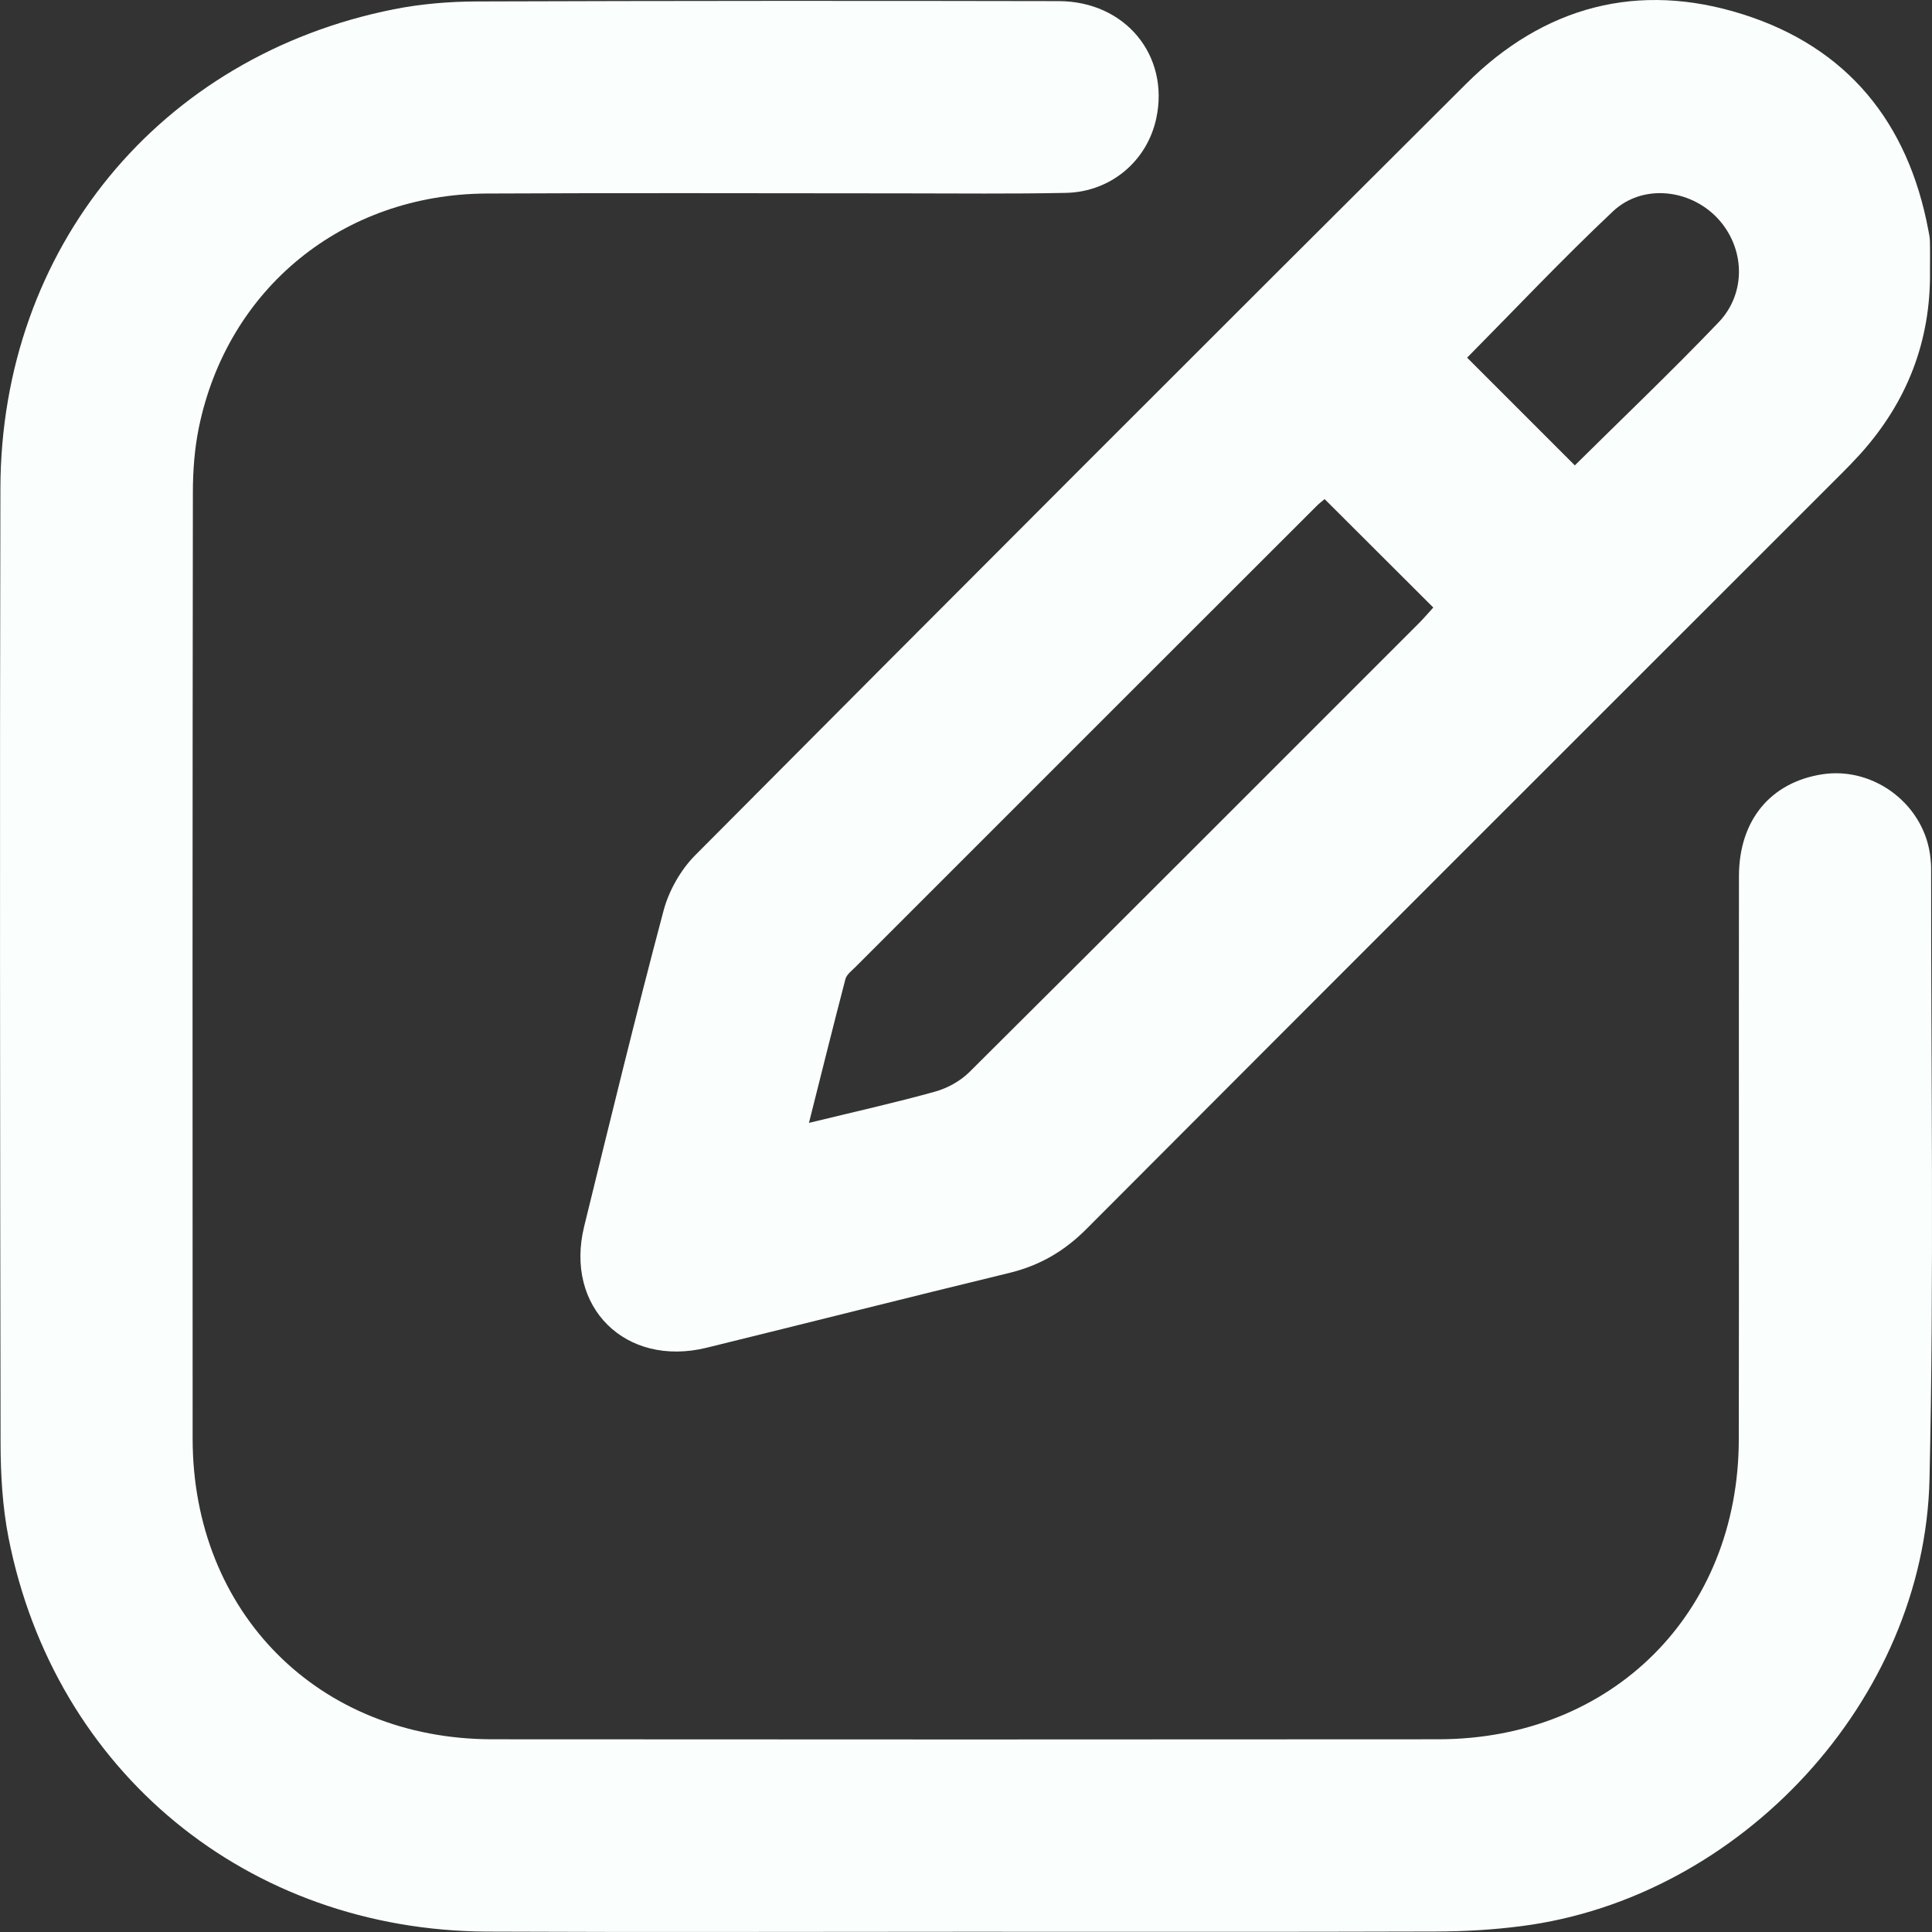
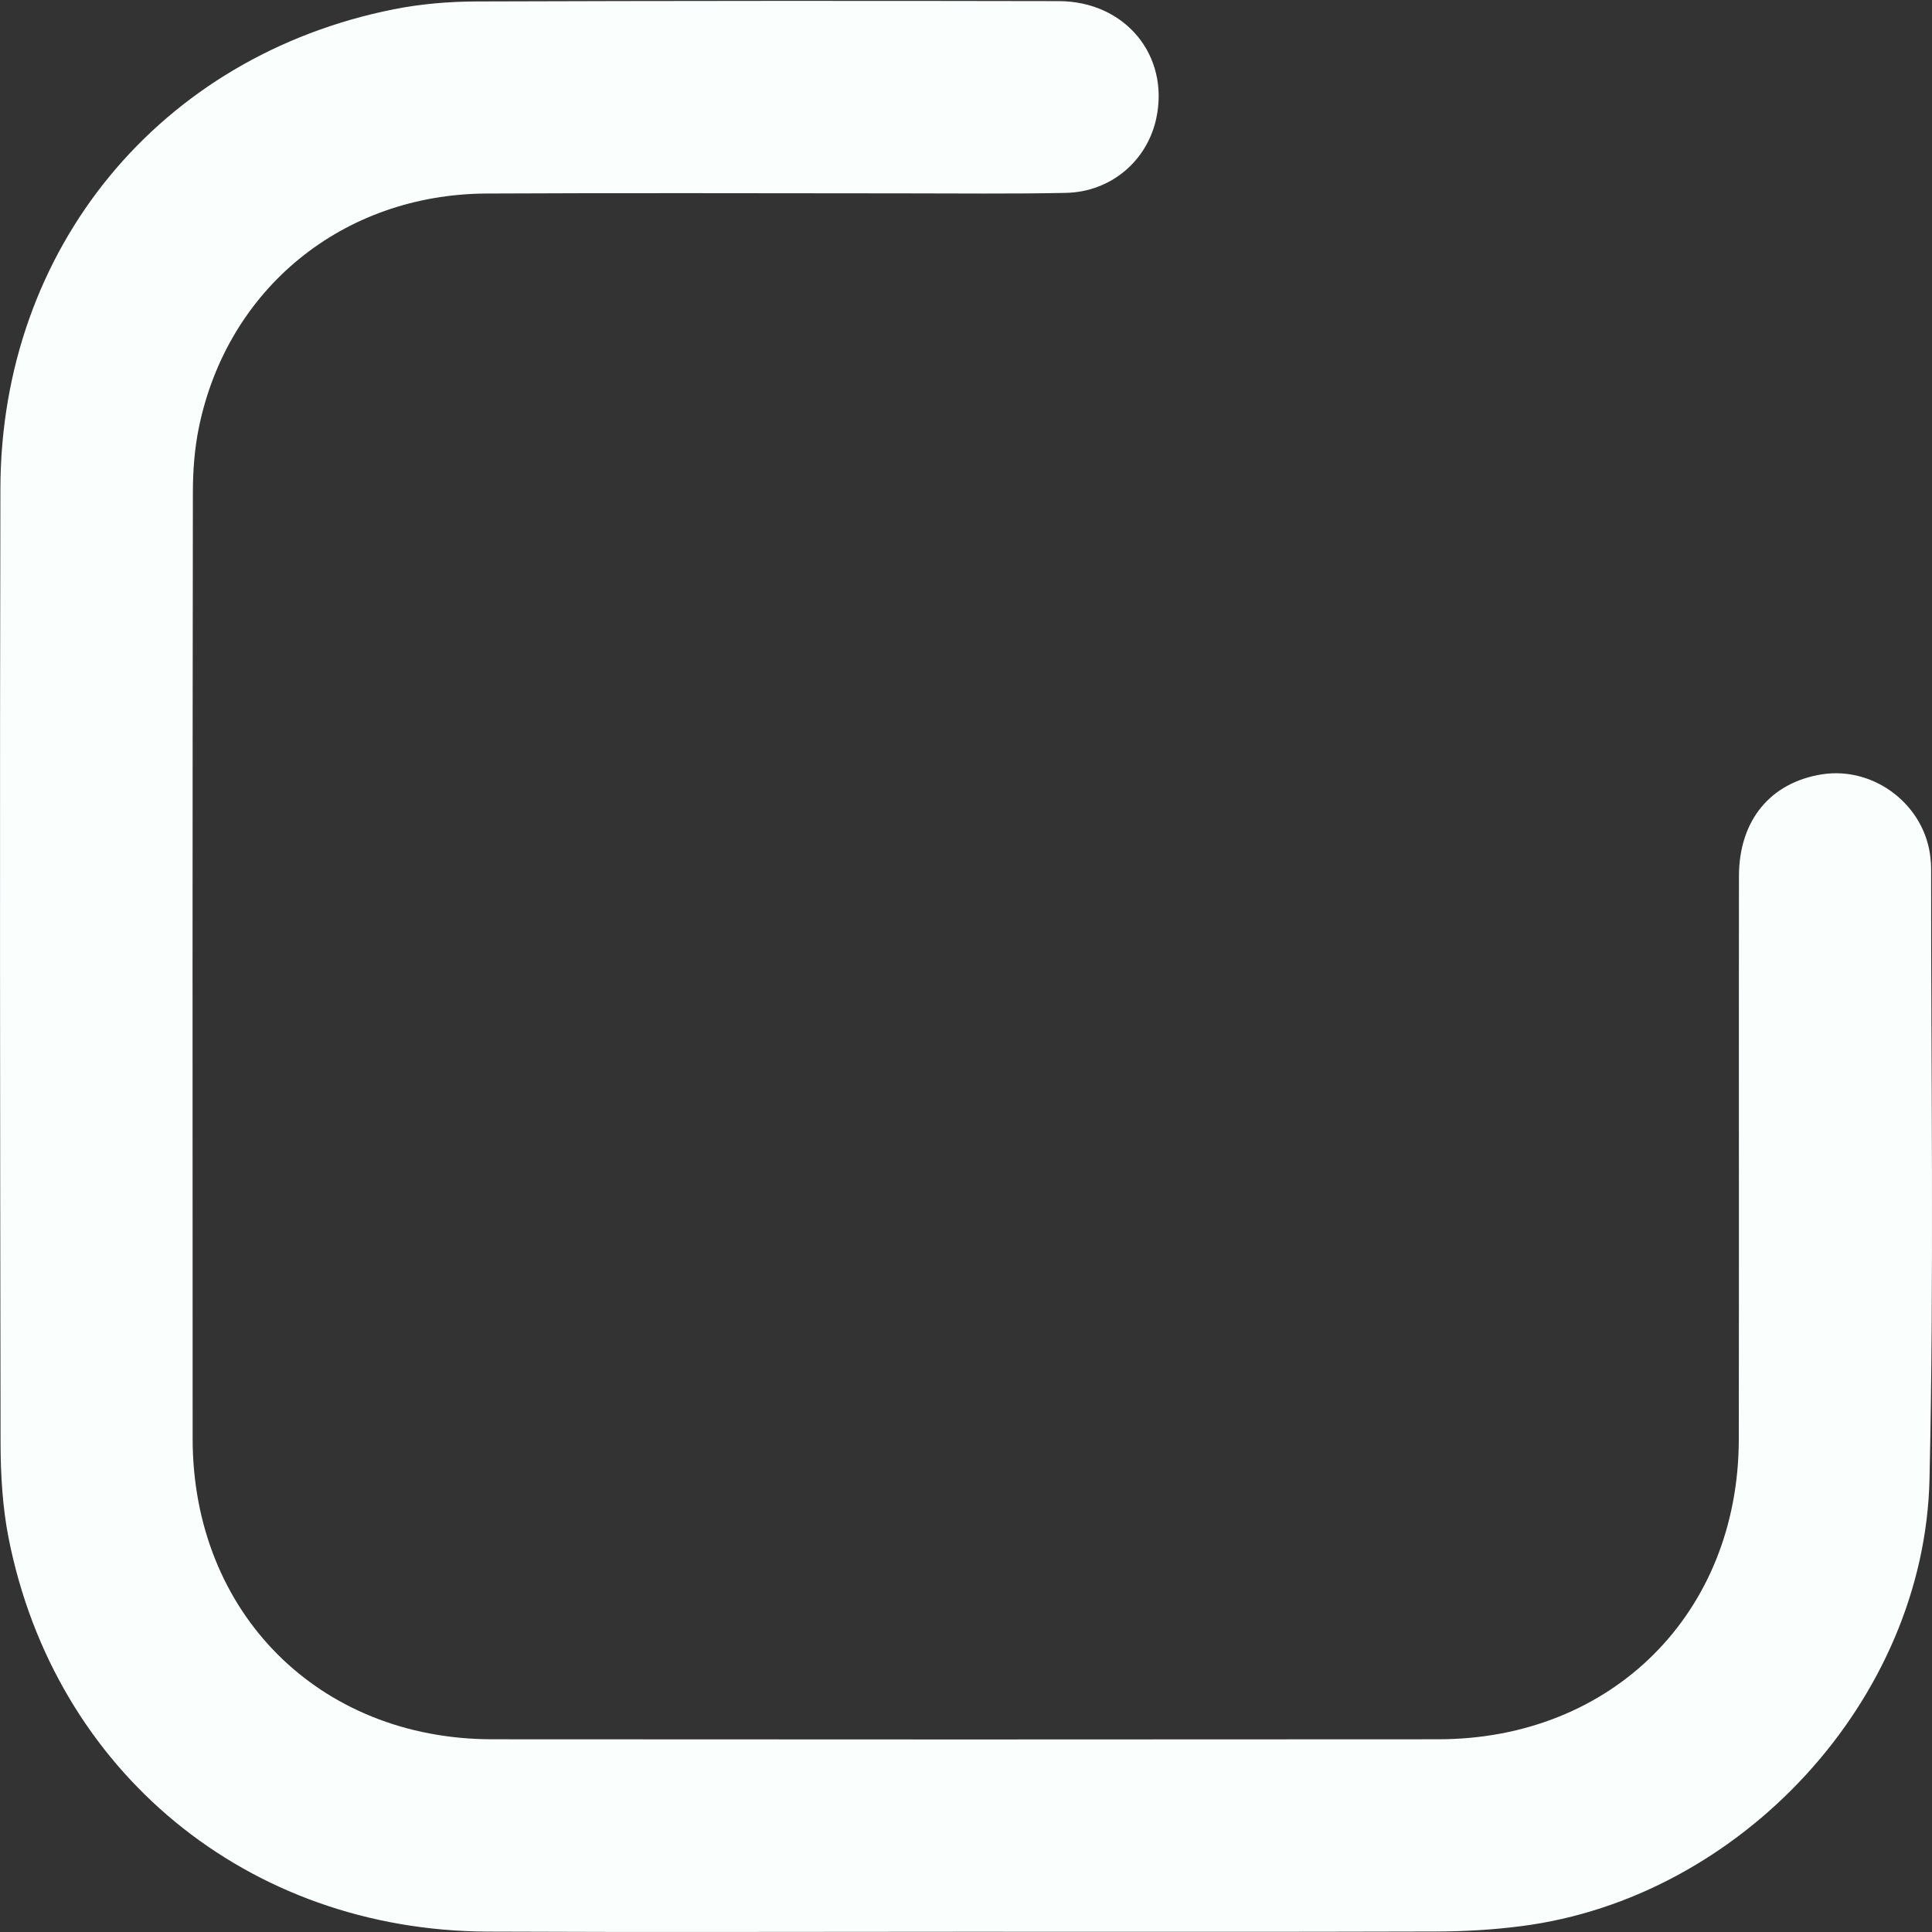
<svg xmlns="http://www.w3.org/2000/svg" width="24" height="24" viewBox="0 0 24 24" fill="none">
  <rect x="0" y="0" width="24" height="24" fill="#333333" stroke="none" />
  <path d="M11.986 23.997C10.009 23.997 8.031 24.004 6.053 23.995C3.077 23.981 0.678 22.009 0.106 19.102C0.031 18.719 0.008 18.321 0.007 17.929C0.001 13.975 -0.004 10.02 0.005 6.065C0.013 3.086 1.983 0.694 4.893 0.115C5.23 0.048 5.581 0.019 5.926 0.018C8.335 0.01 10.744 0.009 13.152 0.014C13.98 0.016 14.53 0.69 14.364 1.469C14.251 1.999 13.8 2.384 13.241 2.396C12.566 2.41 11.891 2.402 11.216 2.402C9.491 2.402 7.767 2.395 6.042 2.404C4.258 2.414 2.825 3.583 2.47 5.313C2.416 5.577 2.396 5.852 2.396 6.122C2.391 10.039 2.391 13.957 2.393 17.874C2.395 20.034 3.96 21.604 6.114 21.606C10.032 21.609 13.951 21.609 17.869 21.606C20.027 21.604 21.595 20.039 21.6 17.884C21.604 15.55 21.599 13.217 21.602 10.883C21.603 10.19 21.993 9.72 22.634 9.619C23.289 9.517 23.922 10.009 23.982 10.67C23.986 10.708 23.989 10.745 23.989 10.782C23.987 13.313 24.026 15.844 23.969 18.373C23.908 21.119 21.623 23.578 18.899 23.927C18.547 23.973 18.19 23.993 17.835 23.994C15.886 24 13.936 23.997 11.986 23.997Z" fill="#FAFFFD" />
-   <path d="M23.975 3.365C23.986 4.236 23.691 4.994 23.108 5.641C23.033 5.724 22.954 5.805 22.875 5.884C19.747 9.012 16.618 12.136 13.495 15.268C13.22 15.544 12.913 15.722 12.537 15.813C11.283 16.117 10.032 16.434 8.778 16.742C7.77 16.989 7.01 16.237 7.257 15.234C7.578 13.926 7.896 12.617 8.242 11.316C8.308 11.066 8.455 10.806 8.637 10.623C11.822 7.421 15.014 4.227 18.214 1.04C19.179 0.078 20.349 -0.234 21.648 0.177C22.949 0.588 23.704 1.521 23.955 2.861C23.964 2.907 23.974 2.954 23.974 3C23.977 3.122 23.975 3.244 23.975 3.365ZM16.455 6.2C16.42 6.229 16.383 6.257 16.351 6.29C14.442 8.197 12.533 10.105 10.626 12.013C10.58 12.059 10.517 12.106 10.502 12.163C10.352 12.738 10.209 13.315 10.049 13.949C10.611 13.812 11.118 13.699 11.618 13.56C11.772 13.517 11.931 13.428 12.043 13.317C13.91 11.461 15.77 9.598 17.632 7.736C17.695 7.672 17.753 7.603 17.805 7.547C17.35 7.092 16.913 6.657 16.455 6.2ZM18.225 4.443C18.673 4.891 19.118 5.336 19.563 5.781C20.145 5.205 20.761 4.618 21.349 4.004C21.704 3.632 21.674 3.066 21.33 2.705C20.987 2.346 20.401 2.282 20.035 2.627C19.404 3.222 18.807 3.855 18.225 4.443Z" fill="#FAFFFD" />
</svg>